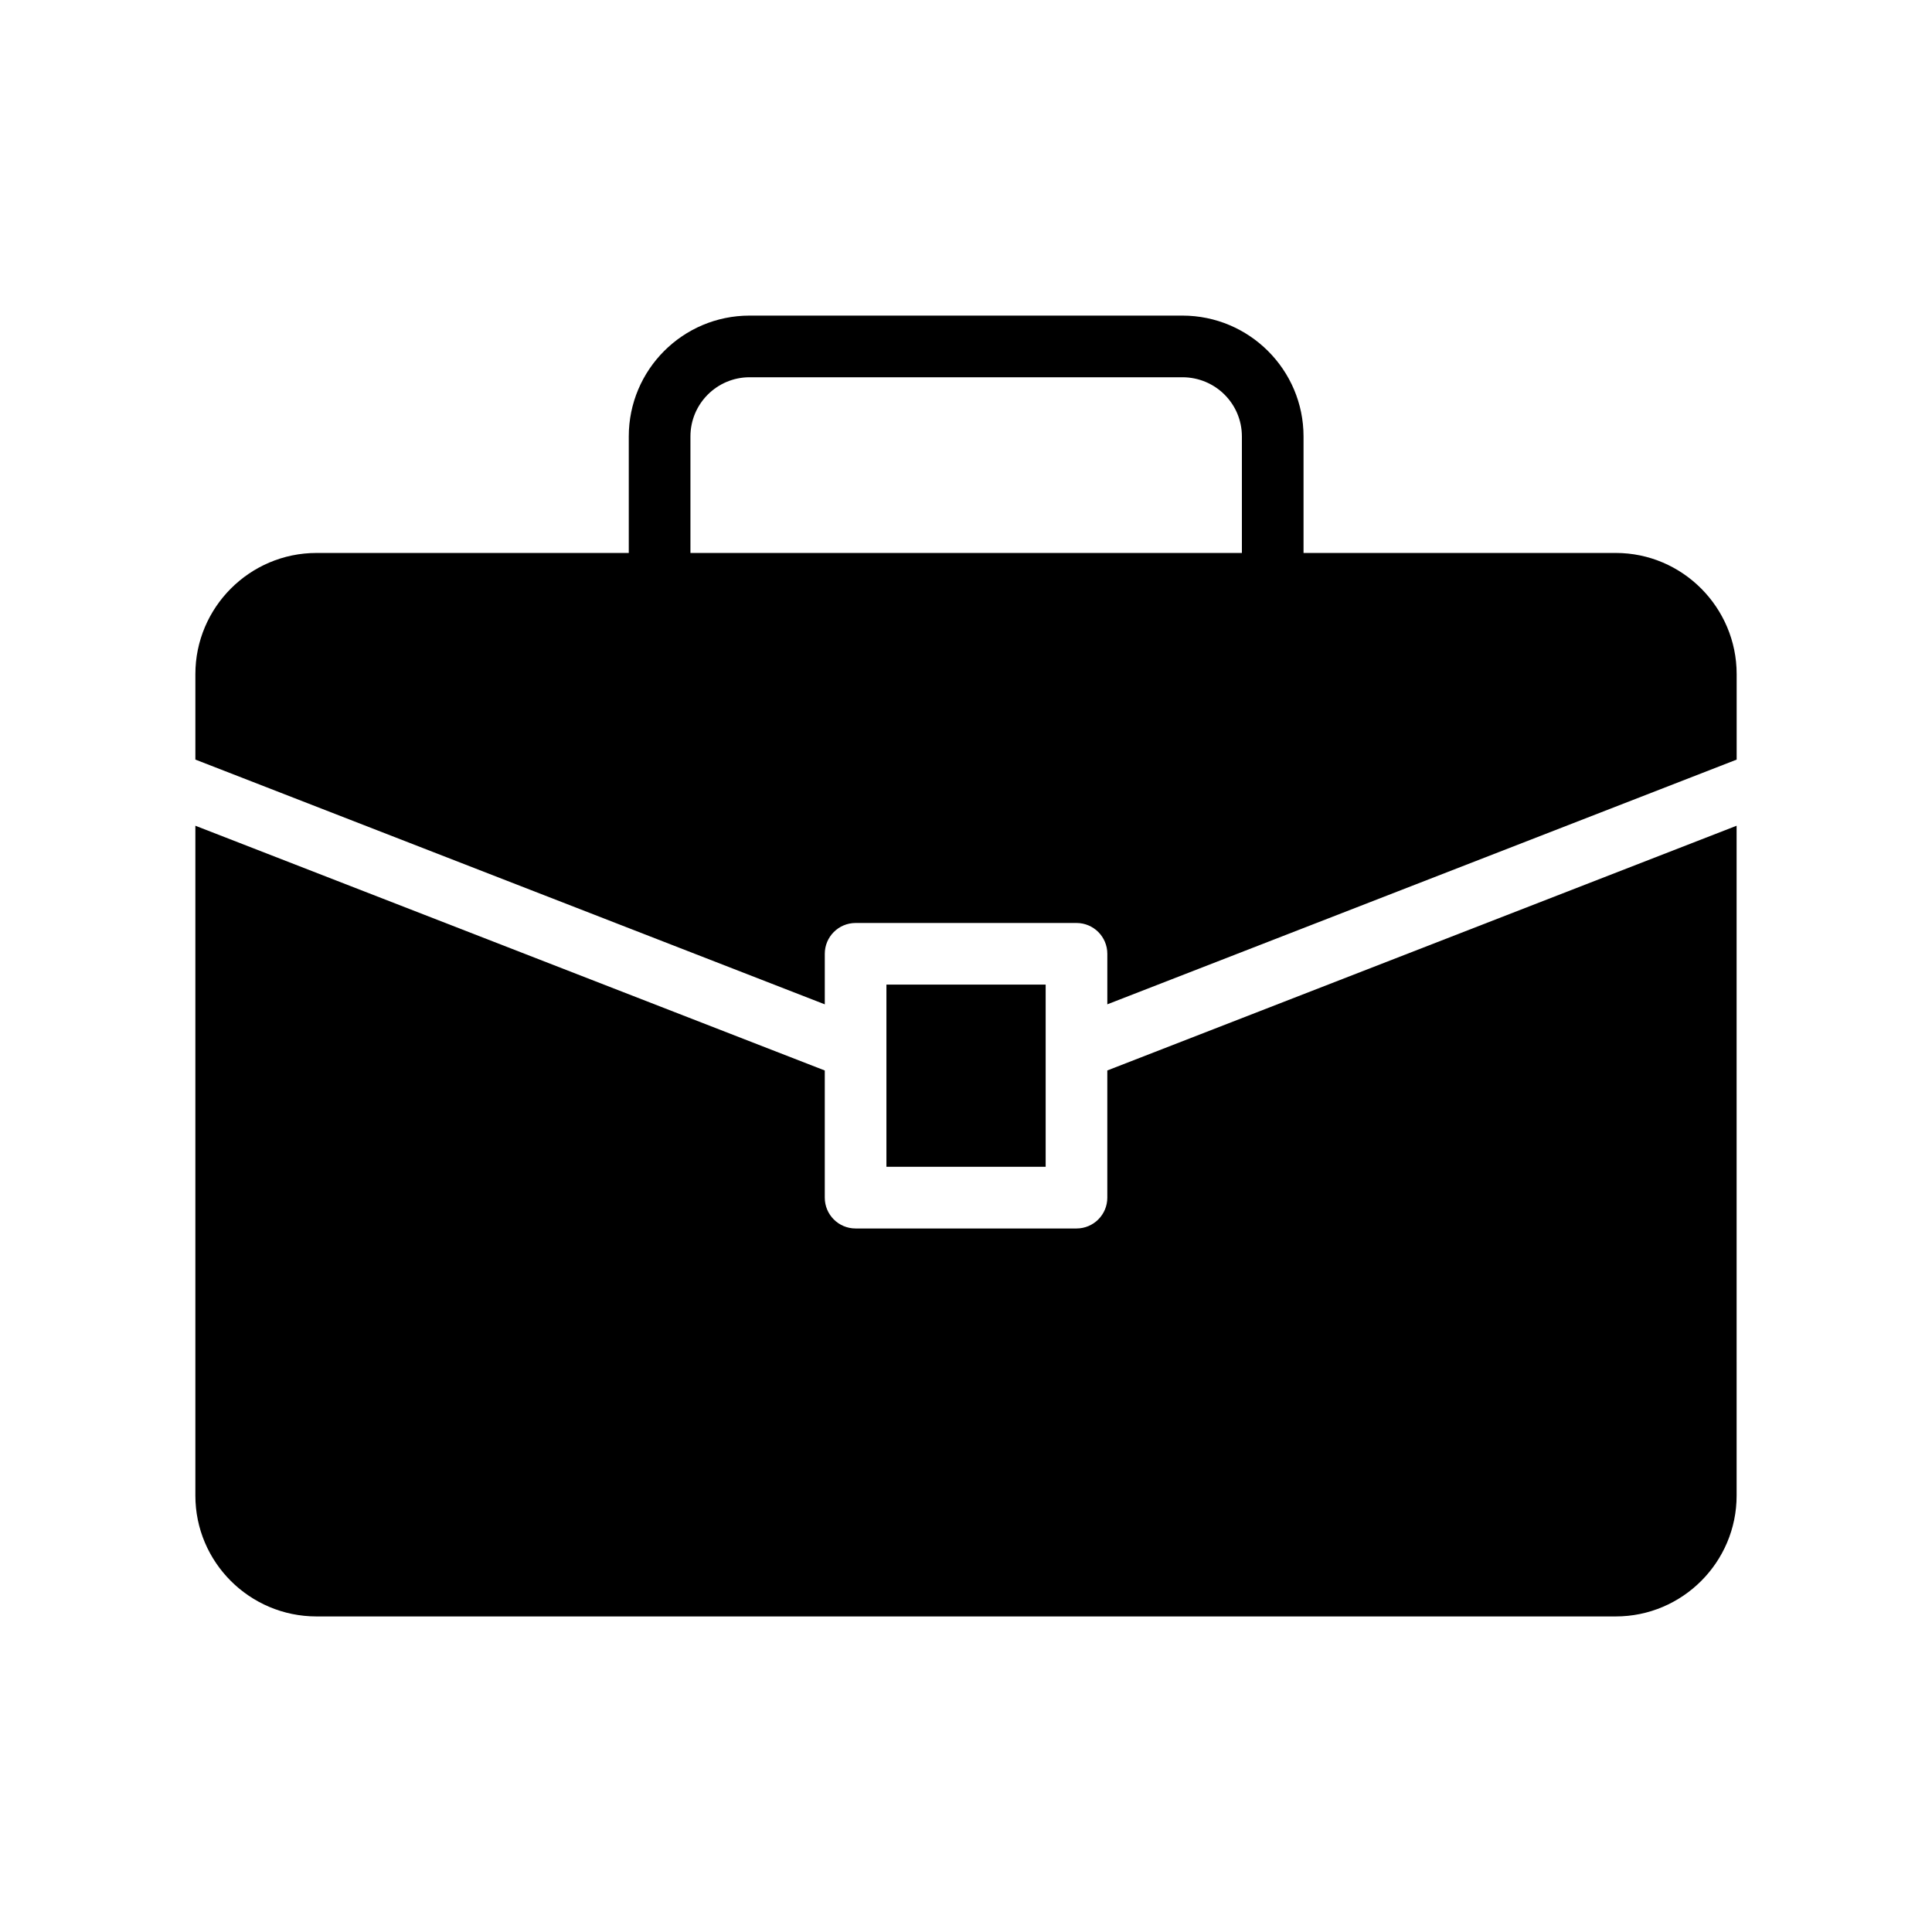
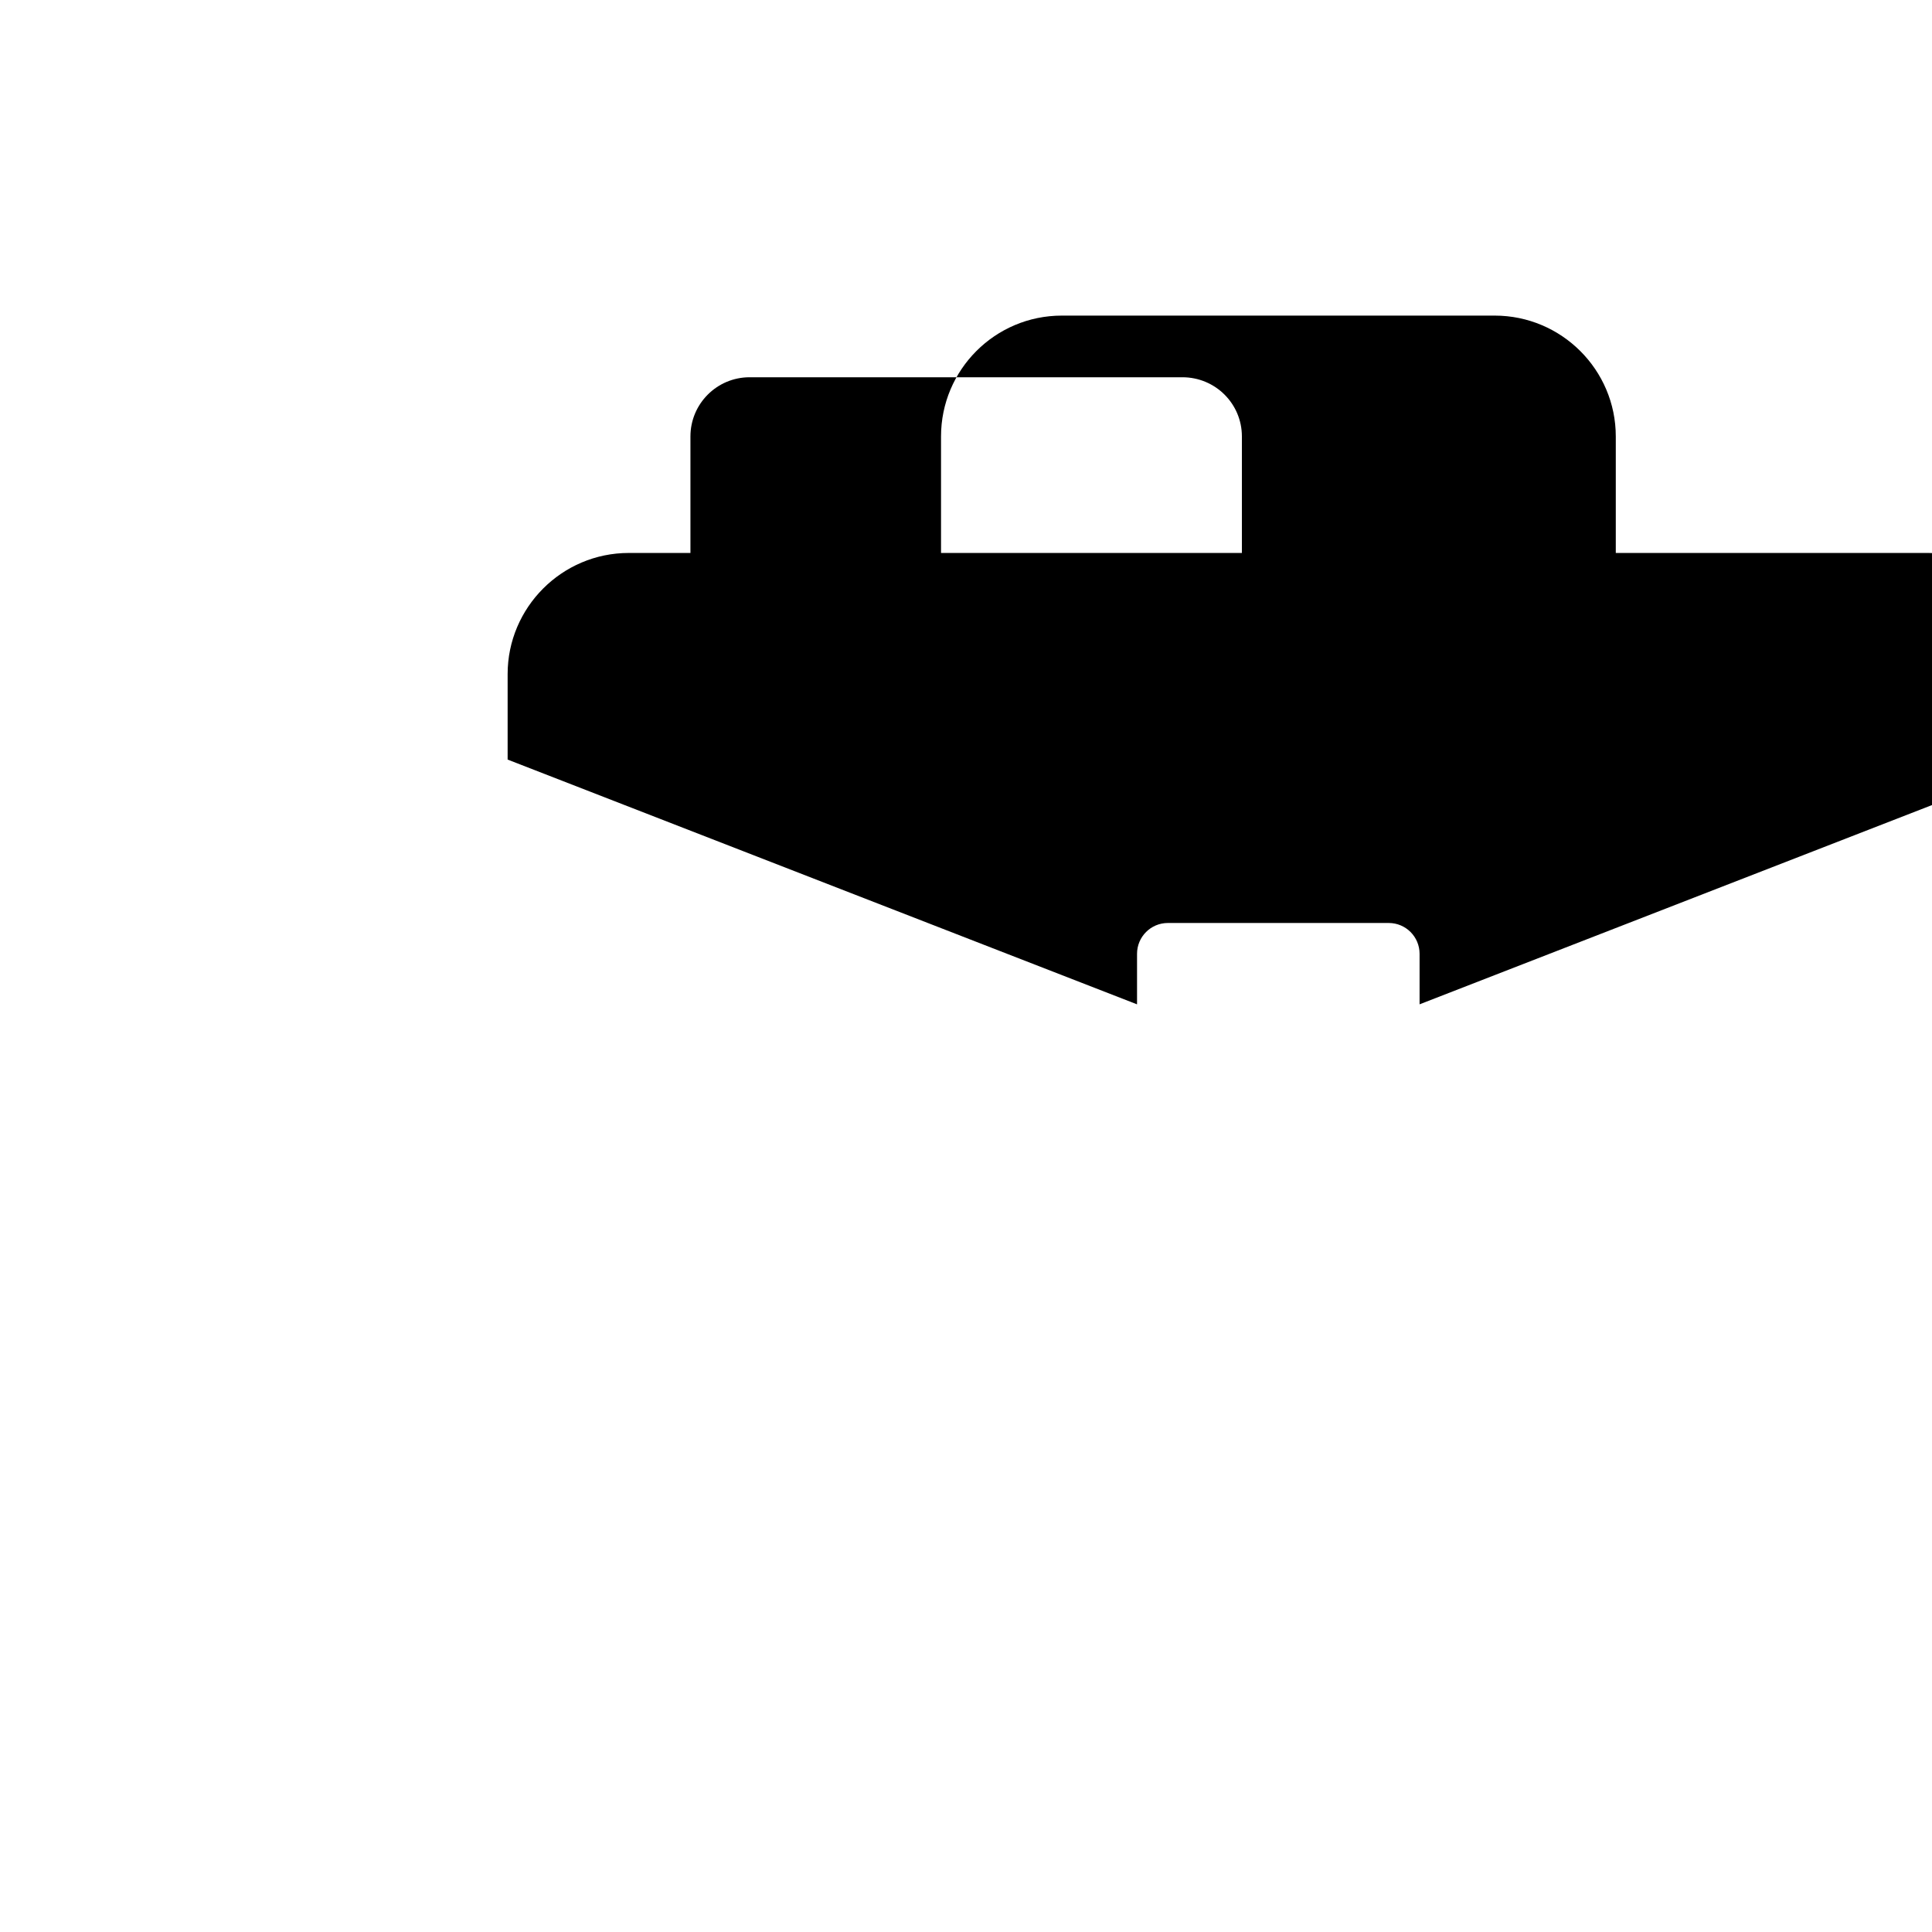
<svg xmlns="http://www.w3.org/2000/svg" fill="#000000" width="800px" height="800px" version="1.1" viewBox="144 144 512 512">
  <g>
-     <path d="m572.2 290.54h-82.75v-30.879c0-17.645-14.379-32.023-32.105-32.023h-114.69c-17.727 0-32.023 14.379-32.023 32.023v30.879h-82.75c-17.727 0-32.105 14.461-32.105 32.105v22.652l166.8 64.863v-13.391c0-4.512 3.652-8.168 8.168-8.168h58.539c4.516 0 8.168 3.656 8.168 8.168v13.387l166.78-64.852v-22.66c0-17.648-14.375-32.105-32.023-32.105zm-99.086 0h-146.14v-30.879c0-8.66 7.027-15.684 15.684-15.684h114.69c8.742 0 15.766 7.023 15.766 15.684z" />
-     <path d="m437.45 461.39c0 4.512-3.652 8.168-8.168 8.168h-58.539c-4.516 0-8.168-3.656-8.168-8.168v-33.699l-166.8-64.863v177.52c0 17.645 14.379 32.023 32.105 32.023h344.32c17.645 0 32.023-14.379 32.023-32.023l-0.004-177.52-166.77 64.855z" />
-     <path d="m421.11 421.84v-16.91h-42.199v48.281h42.199z" />
+     <path d="m572.2 290.54v-30.879c0-17.645-14.379-32.023-32.105-32.023h-114.69c-17.727 0-32.023 14.379-32.023 32.023v30.879h-82.75c-17.727 0-32.105 14.461-32.105 32.105v22.652l166.8 64.863v-13.391c0-4.512 3.652-8.168 8.168-8.168h58.539c4.516 0 8.168 3.656 8.168 8.168v13.387l166.78-64.852v-22.66c0-17.648-14.375-32.105-32.023-32.105zm-99.086 0h-146.14v-30.879c0-8.66 7.027-15.684 15.684-15.684h114.69c8.742 0 15.766 7.023 15.766 15.684z" />
  </g>
</svg>